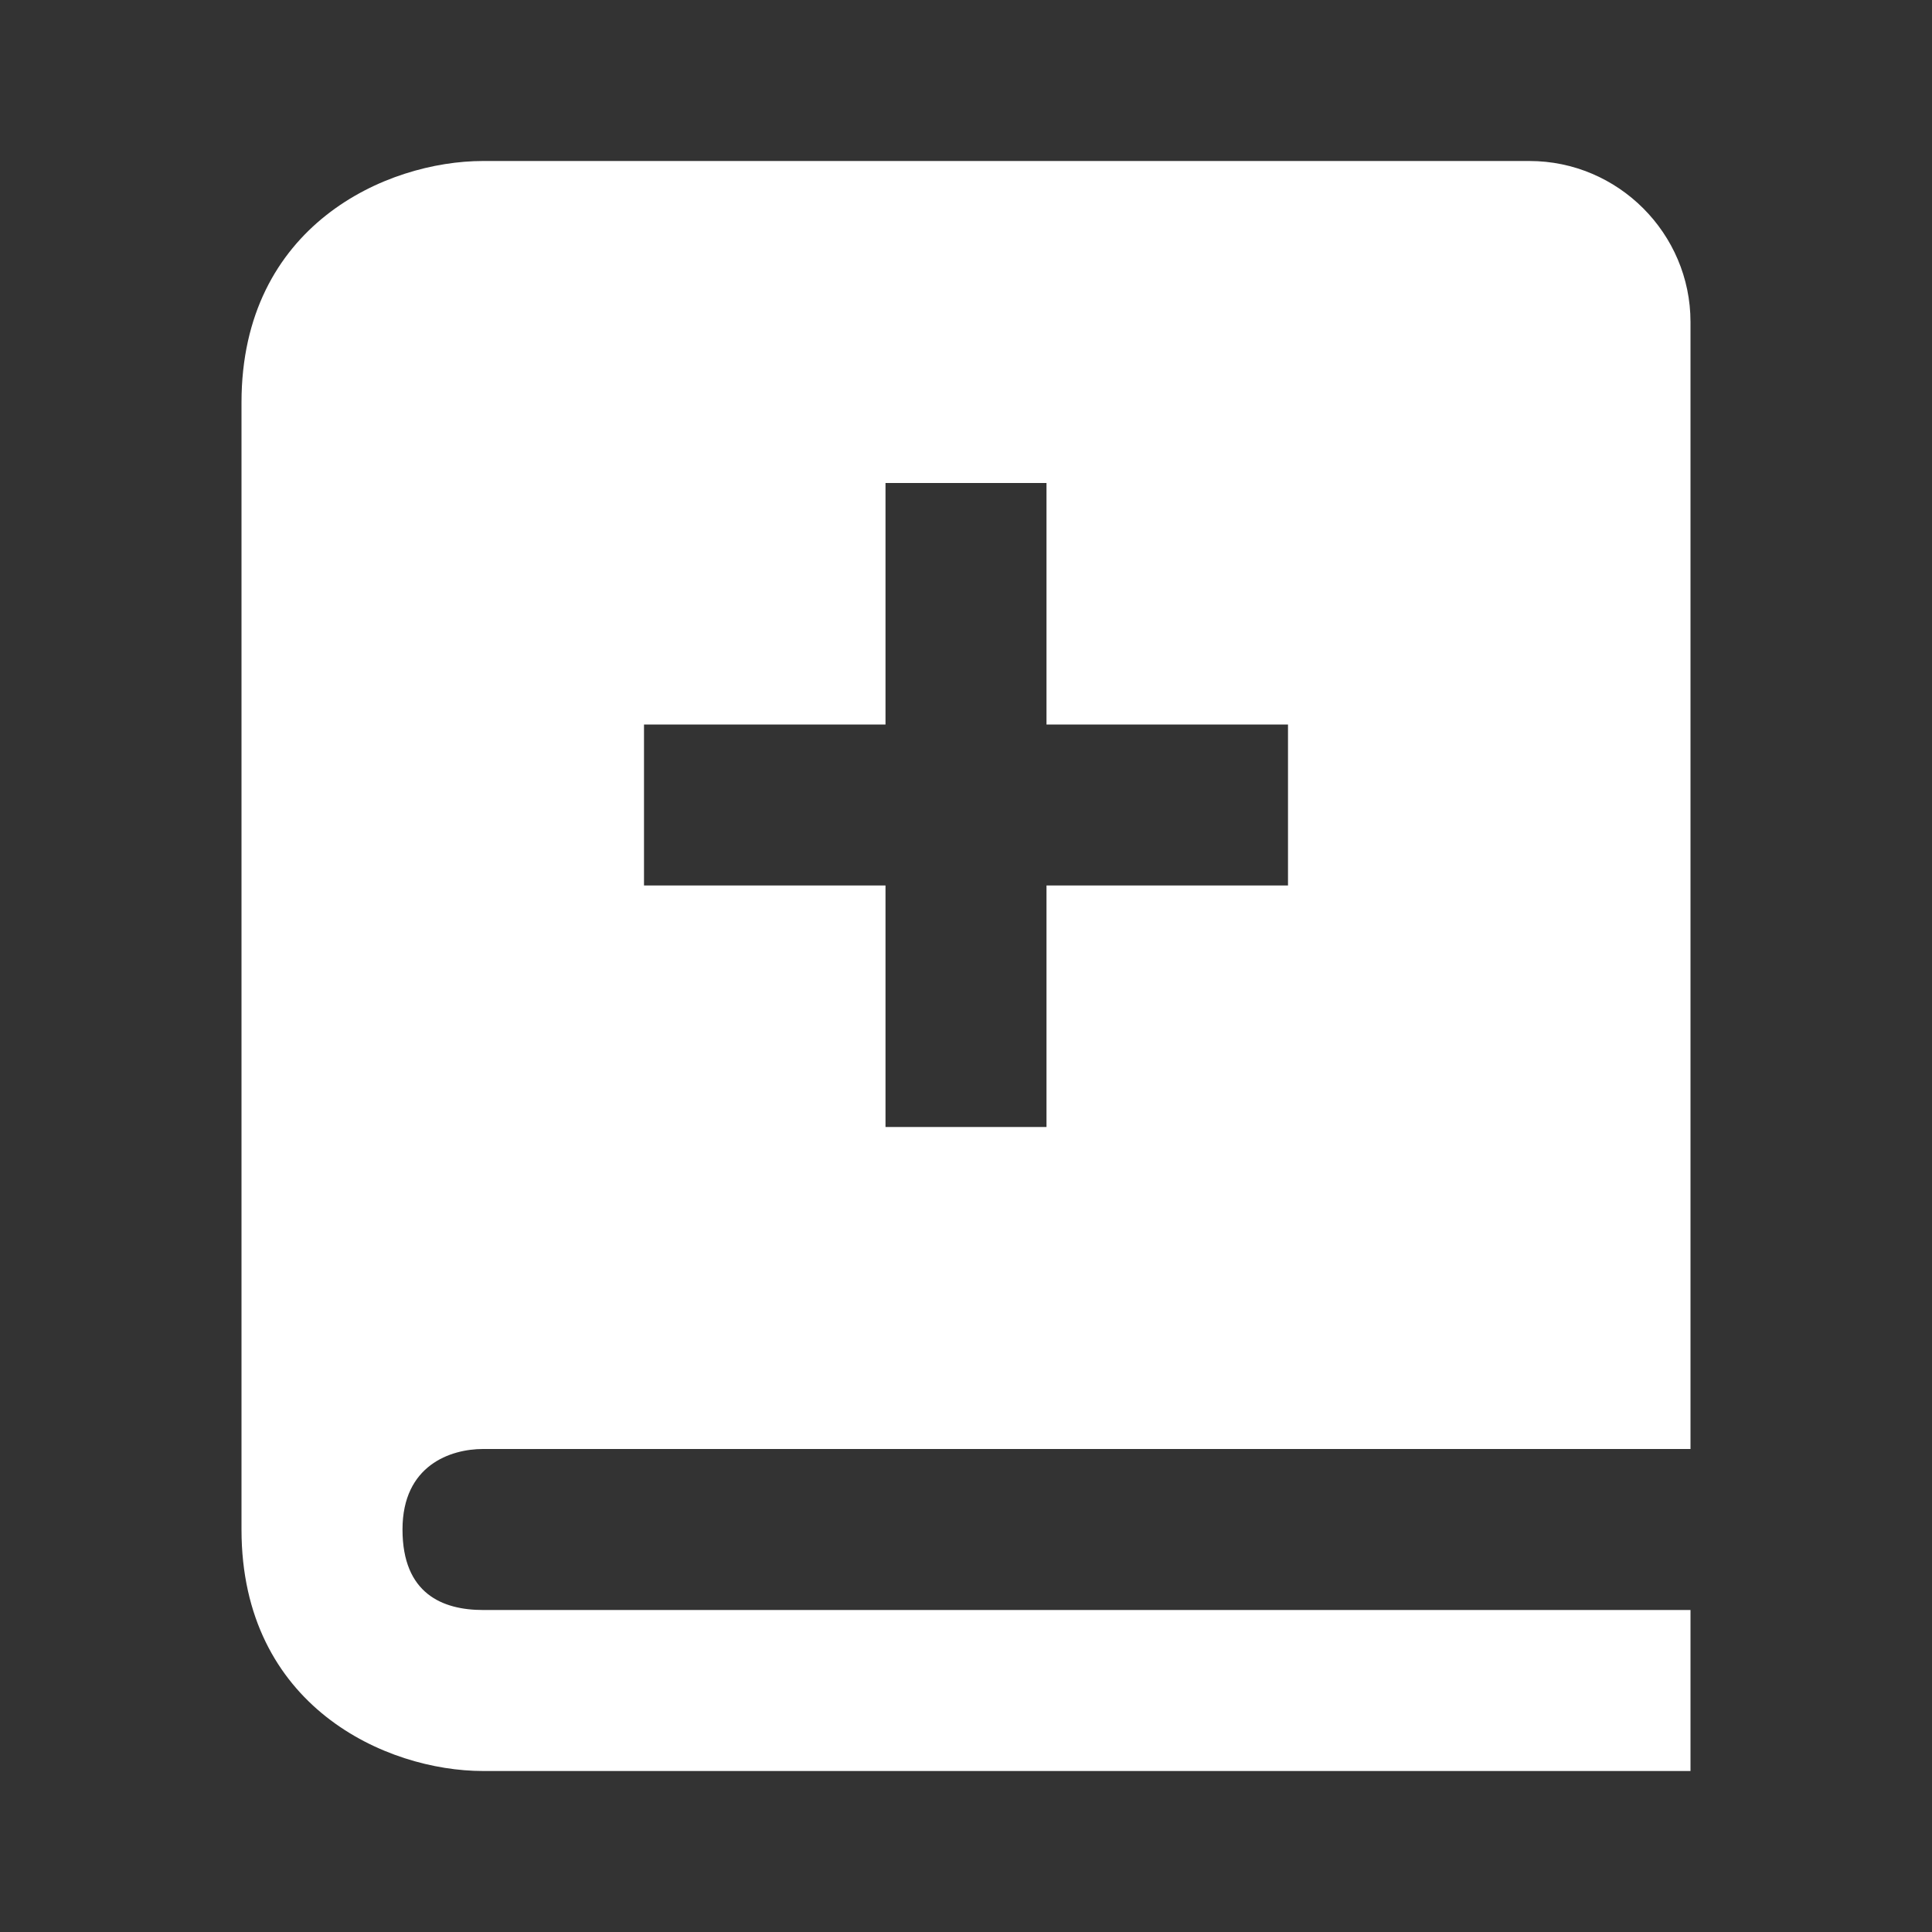
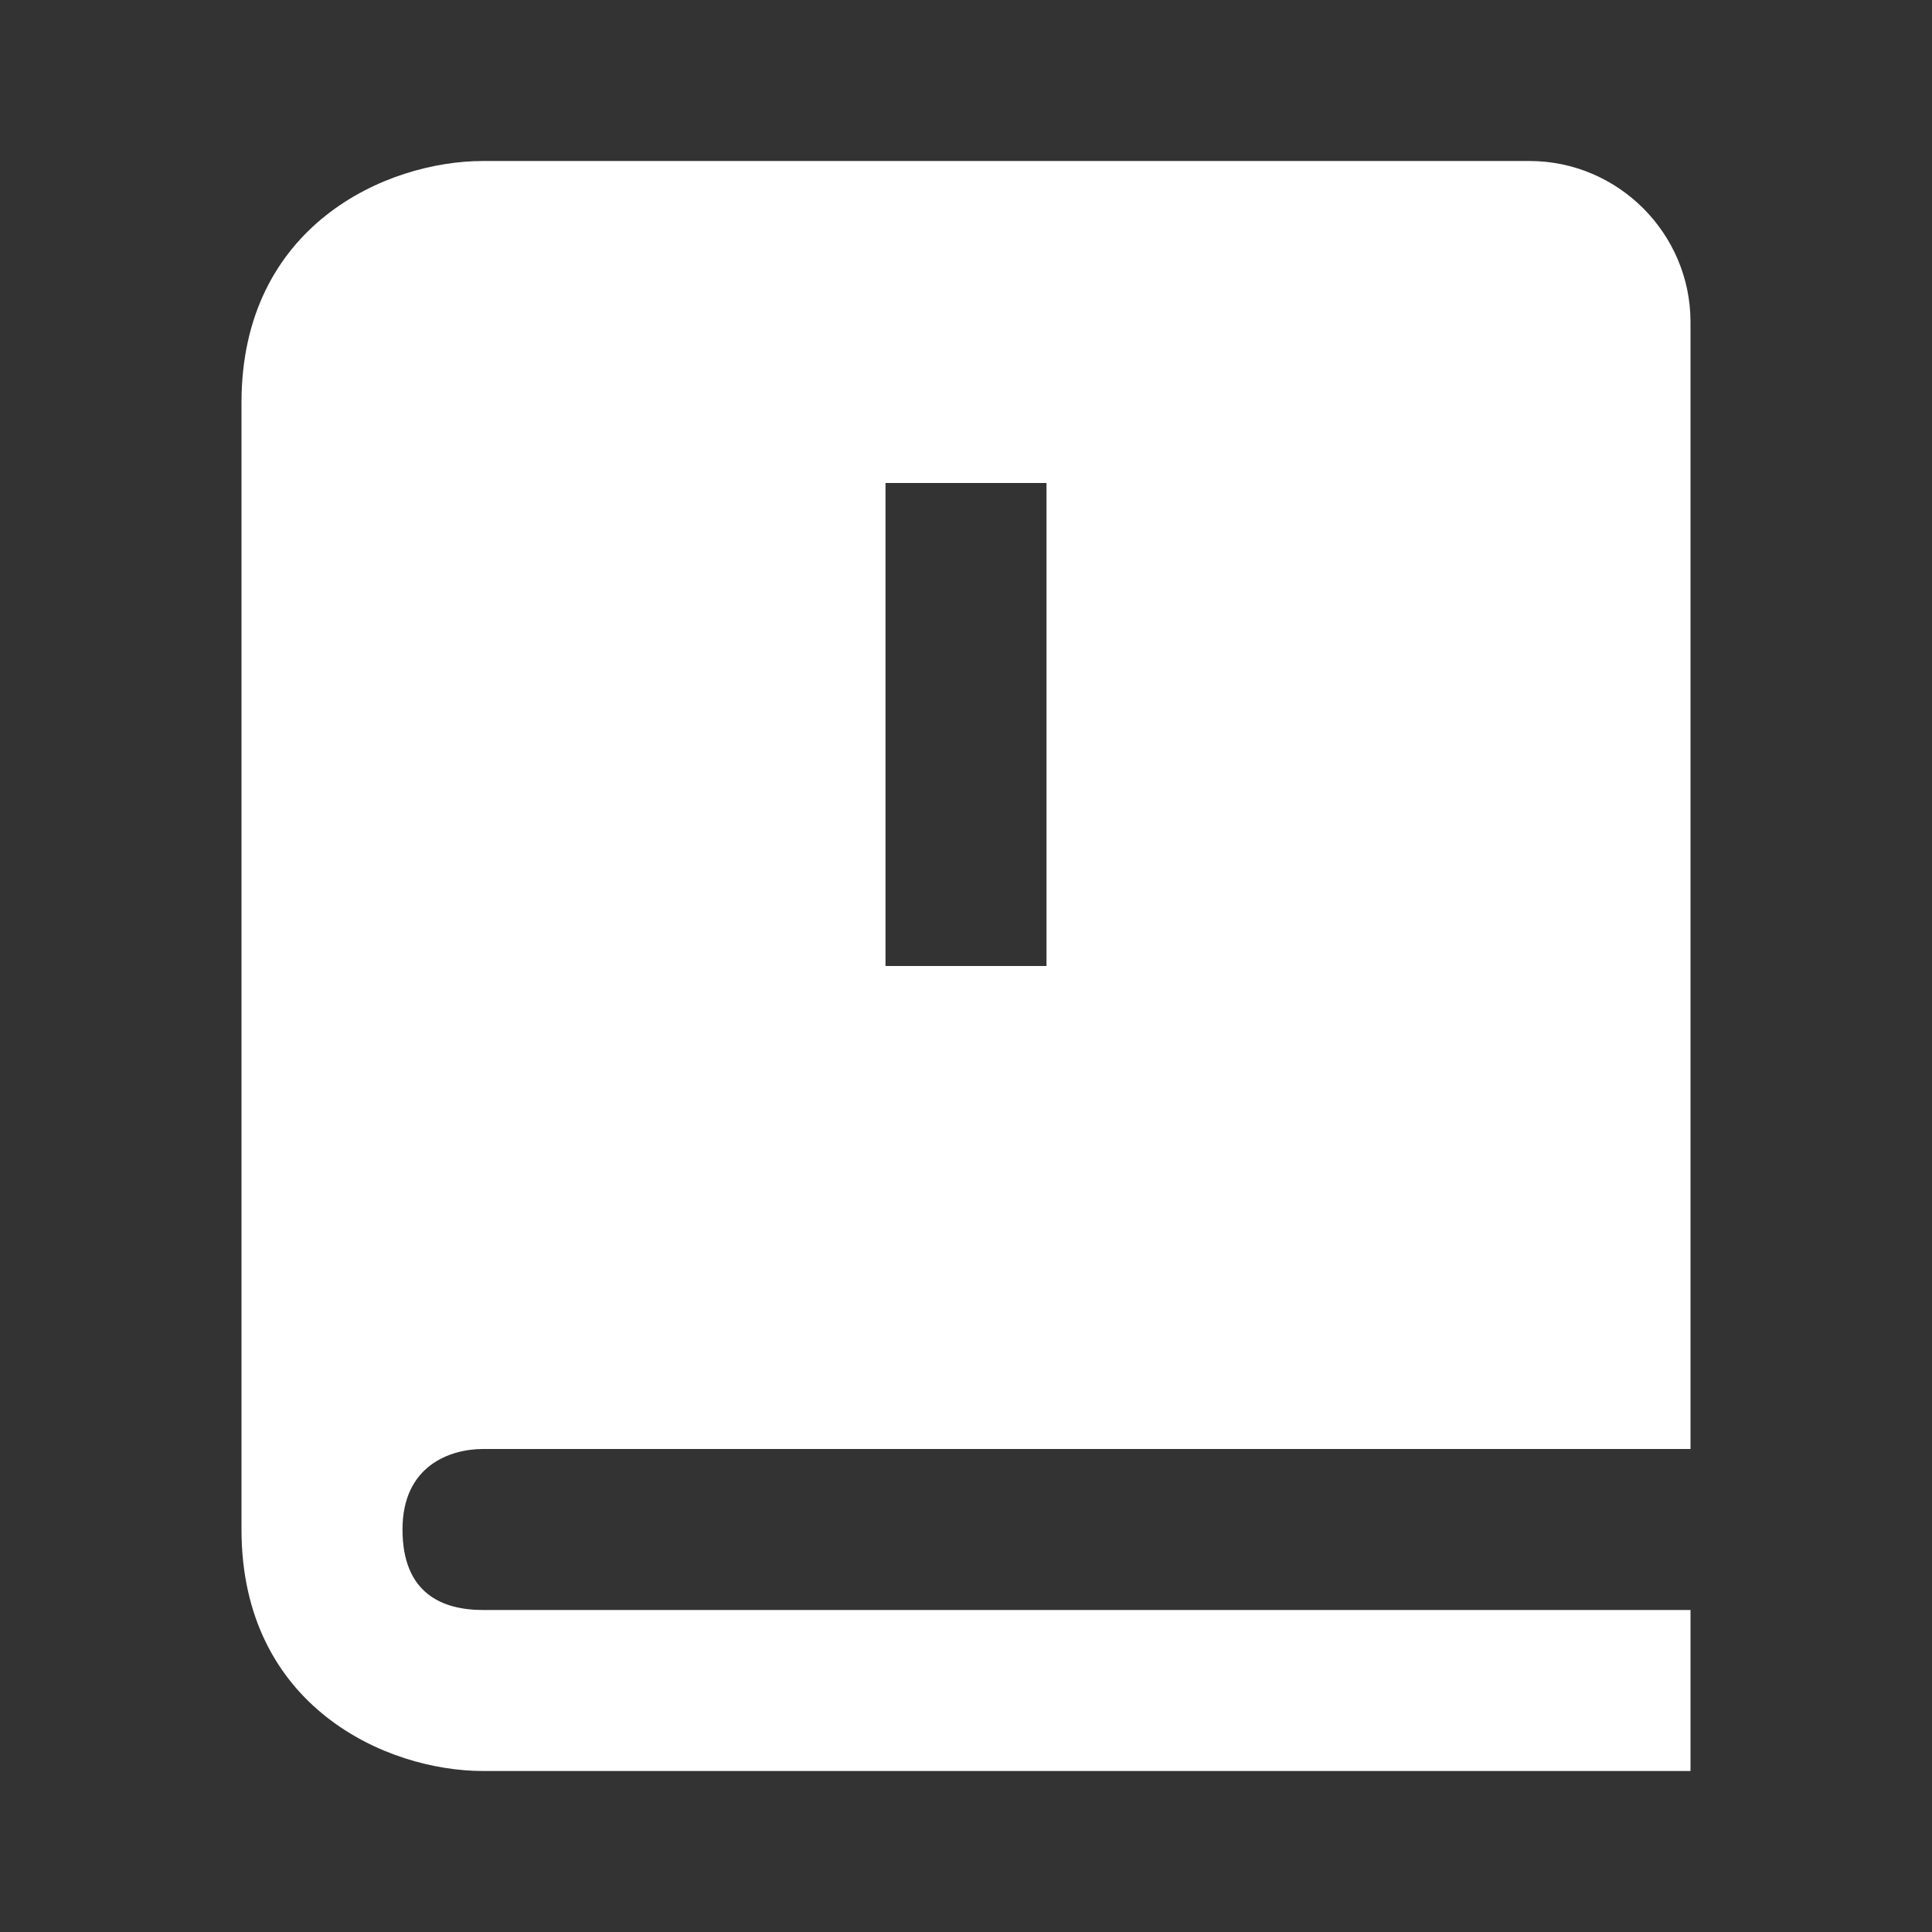
<svg xmlns="http://www.w3.org/2000/svg" version="1.1" id="レイヤー_1" x="0px" y="0px" width="24px" height="24px" viewBox="0 0 24 24" style="enable-background:new 0 0 24 24;" xml:space="preserve">
  <rect x="0" y="0" width="24" height="24" fill="#333333" stroke="none" />
  <style type="text/css">
	.st0{fill:#FFFFFF;}
</style>
-   <path class="st0" d="M6,18h13h1h1v-1v-2V4c0-1.1-0.9-2-2-2H6C4.8,2,3,2.8,3,5v3v6v3v2c0,2.2,1.8,3,3,3h15v-2H6c-0.5,0-1-0.2-1-1  S5.6,18,6,18z M8,9h3V6h2v3h3v2h-3v3h-2v-3H8V9z" />
+   <path class="st0" d="M6,18h13h1h1v-1v-2V4c0-1.1-0.9-2-2-2H6C4.8,2,3,2.8,3,5v3v6v3v2c0,2.2,1.8,3,3,3h15v-2H6c-0.5,0-1-0.2-1-1  S5.6,18,6,18z M8,9h3V6h2v3h3h-3v3h-2v-3H8V9z" />
</svg>